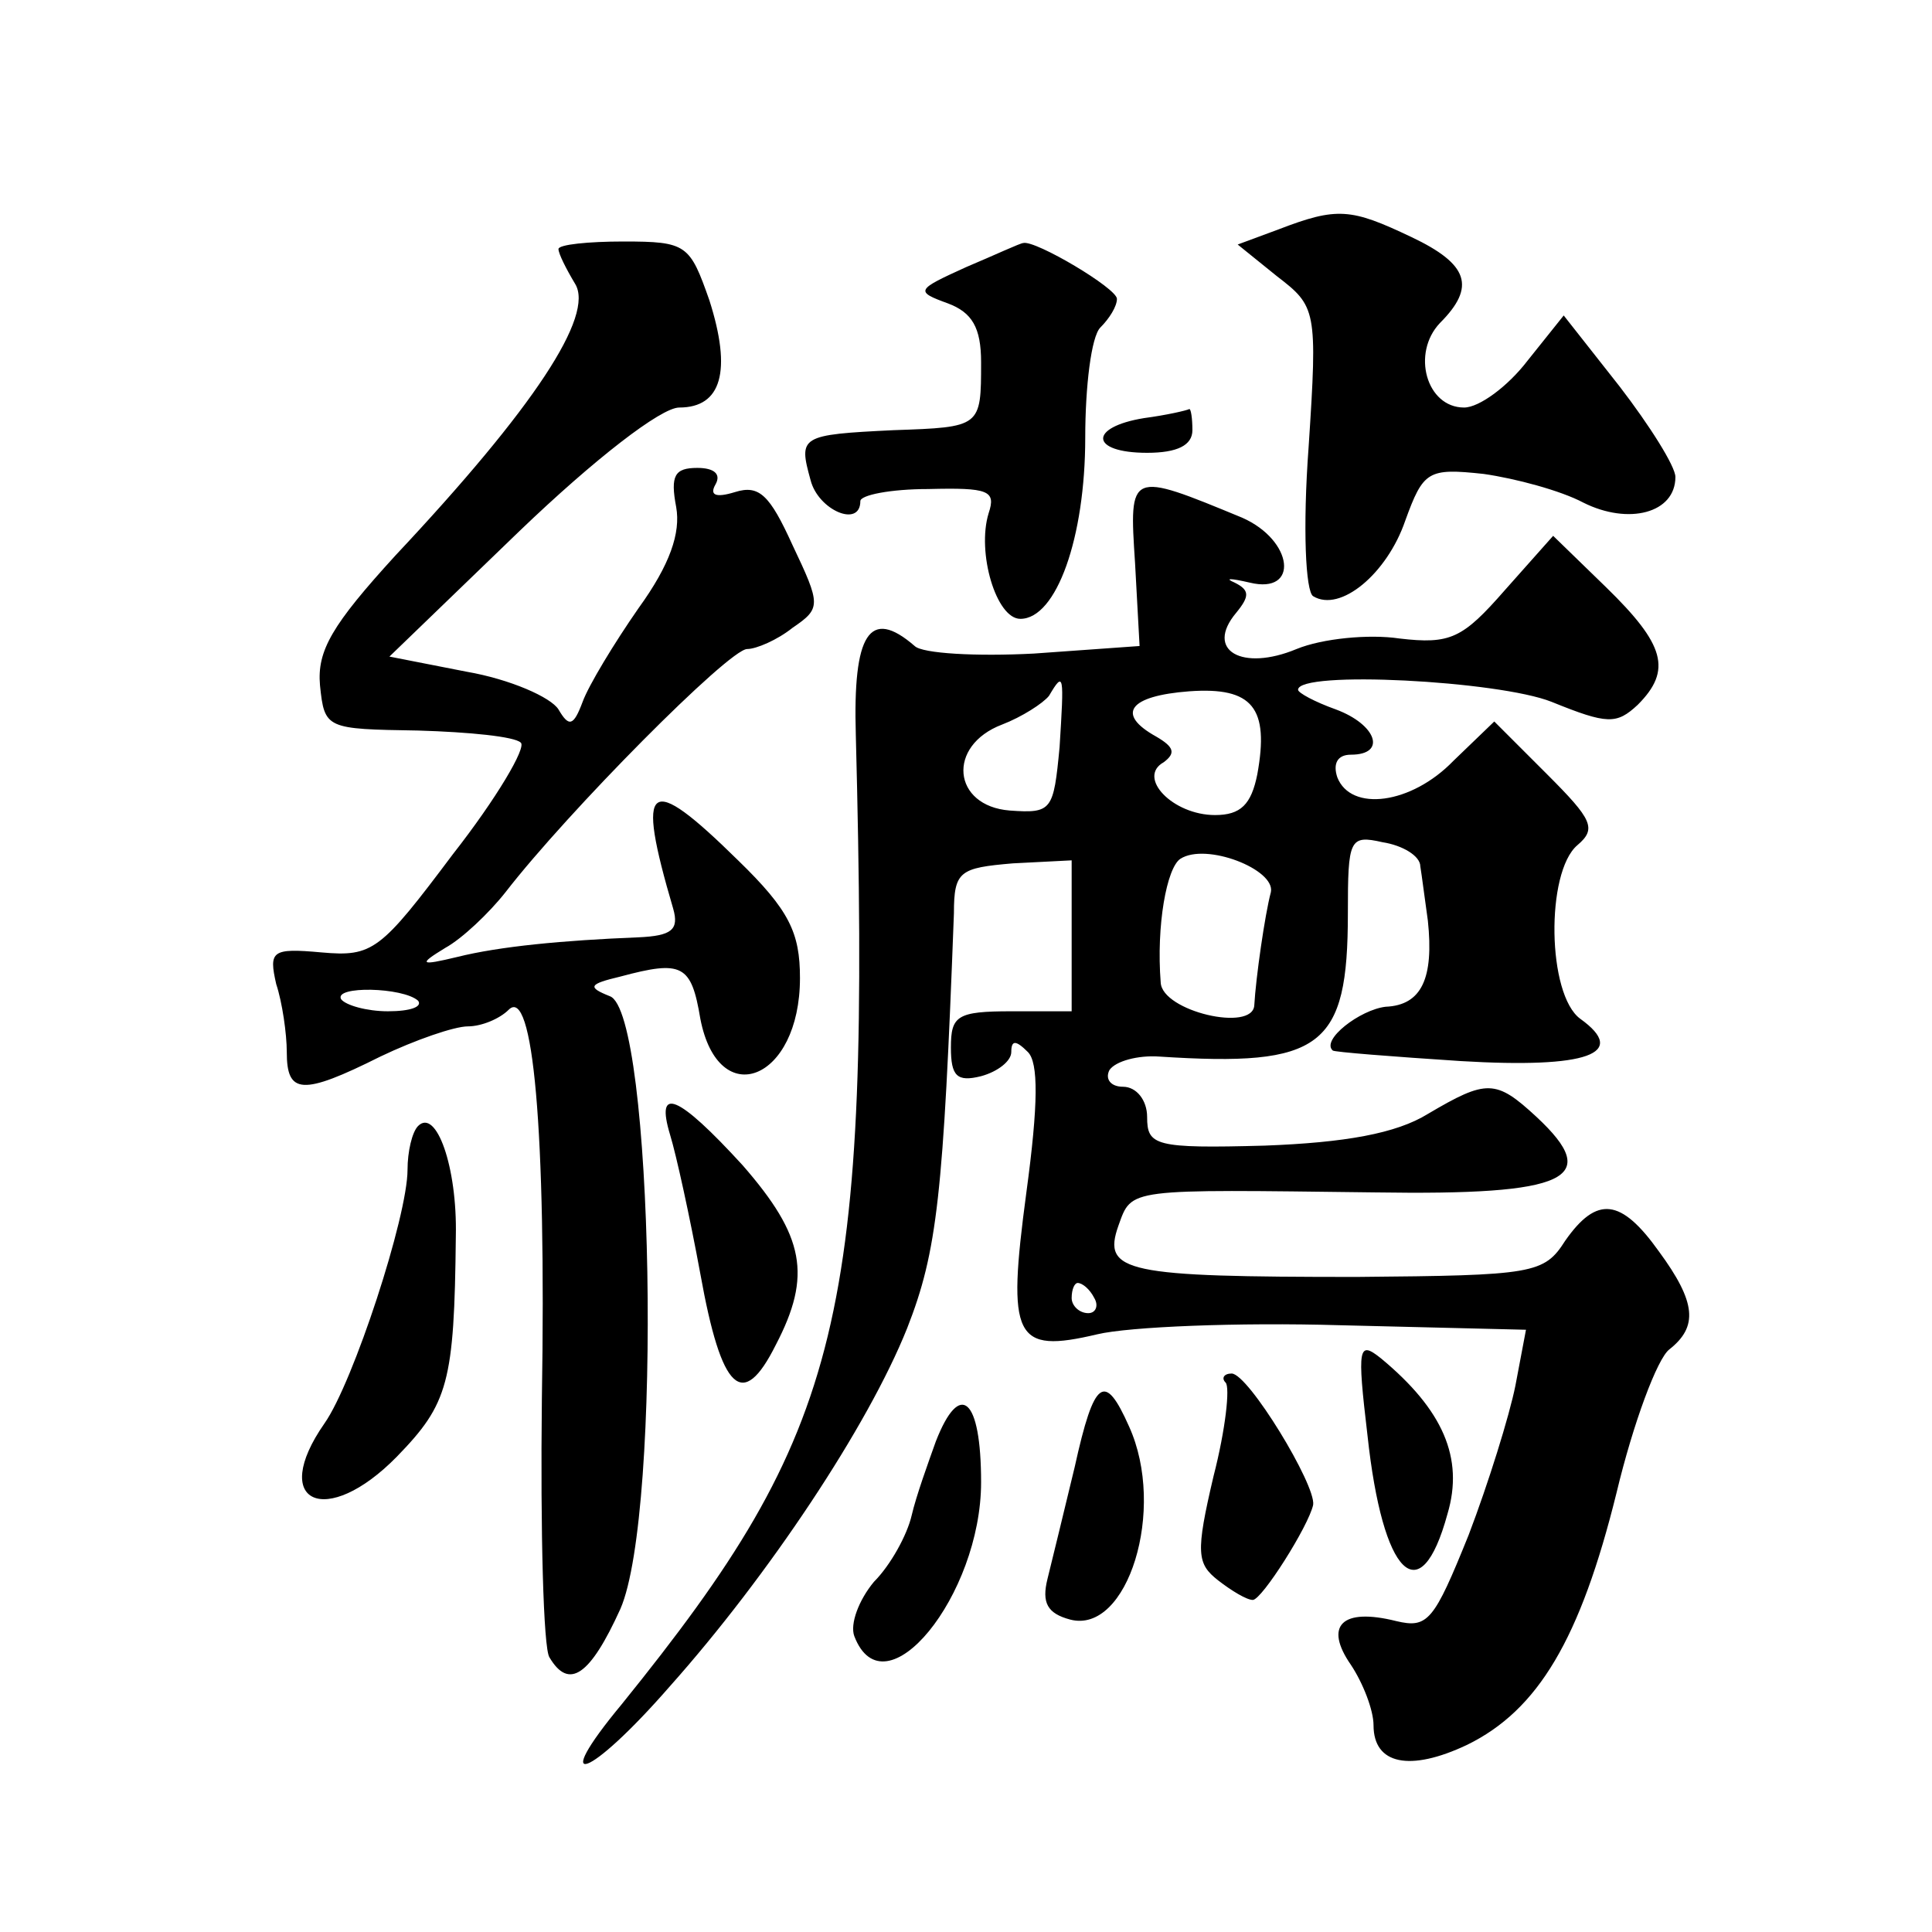
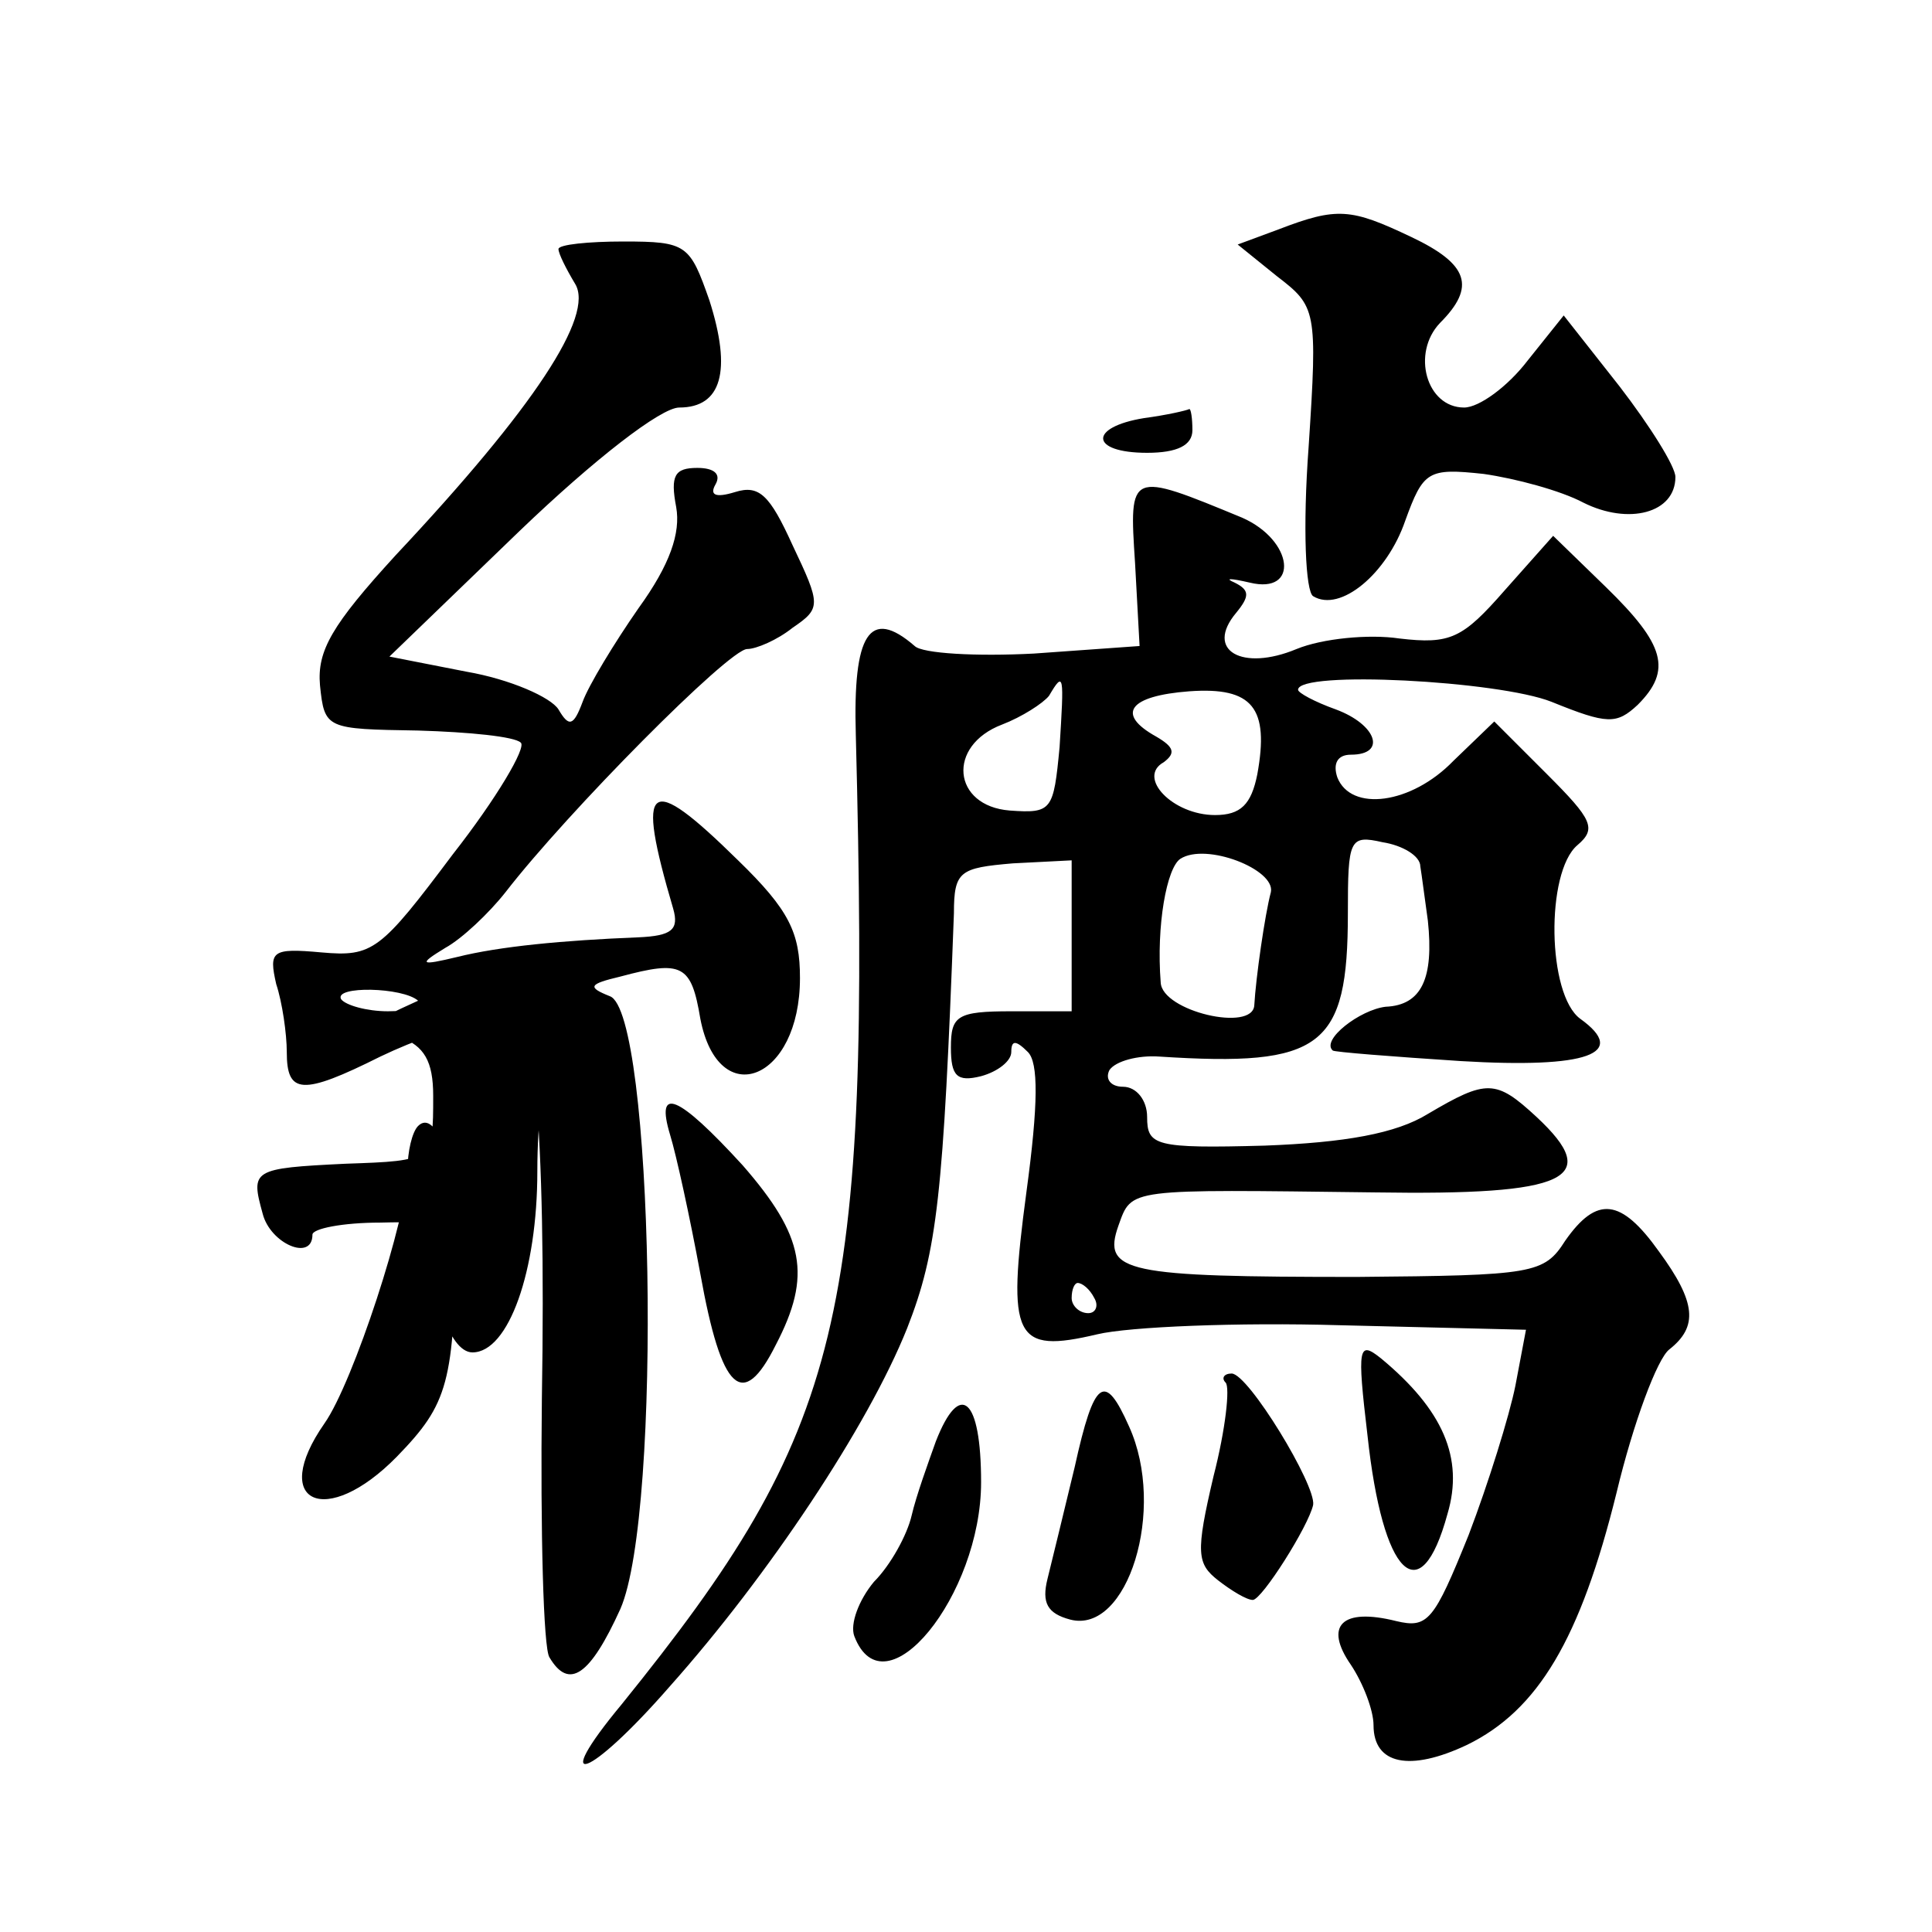
<svg xmlns="http://www.w3.org/2000/svg" version="1.0" width="128pt" height="128pt" viewBox="0 0 128 128" preserveAspectRatio="xMidYMid meet">
  <g transform="translate(0,128) scale(0.1,-0.1)" fill="#0" stroke="none">
-     <path d="M847 1128 l-27 -10 26 -21 c26 -20 27 -22 21 -113 -4 -54 -2 -96 3 -99 18 -11 49 15 61 50 12 33 15 35 52 31 21 -3 51 -11 66 -19 30 -15 61 -7 61 17 0 7 -17 34 -37 60 l-37 47 -24 -30 c-13 -17 -32 -31 -42 -31 -25 0 -35 36 -16 56 24 24 19 39 -19 57 -40 19 -49 20 -88 5z M370 1115 c0 -3 5 -13 11 -23 13 -21 -27 -82 -119 -180 -42 -46 -52 -63 -50 -86 3 -29 4 -29 65 -30 34 -1 64 -4 68 -8 4 -3 -16 -37 -45 -74 -48 -64 -53 -68 -87 -65 -33 3 -35 1 -30 -21 4 -12 7 -33 7 -45 0 -28 10 -29 62 -3 23 11 49 20 58 20 9 0 21 5 27 11 16 16 25 -78 22 -258 -1 -88 1 -165 5 -171 13 -22 27 -12 47 32 28 64 22 396 -7 406 -15 6 -14 8 7 13 41 11 47 8 53 -28 12 -62 66 -41 66 27 0 30 -7 45 -41 78 -60 59 -68 53 -43 -32 4 -14 -1 -18 -23 -19 -50 -2 -92 -6 -120 -13 -25 -6 -26 -5 -8 6 11 6 29 23 40 37 41 53 148 161 160 161 6 0 20 6 30 14 19 13 19 15 0 55 -15 33 -22 40 -38 35 -13 -4 -17 -2 -13 5 4 7 -1 11 -12 11 -15 0 -18 -5 -14 -26 3 -17 -4 -38 -25 -67 -16 -23 -33 -51 -37 -62 -6 -16 -9 -17 -16 -5 -5 8 -32 20 -61 25 l-51 10 86 83 c50 48 94 82 106 82 28 0 35 24 20 71 -13 37 -15 39 -57 39 -23 0 -43 -2 -43 -5z m-93 -498 c3 -4 -5 -7 -20 -7 -14 0 -28 4 -31 8 -5 9 41 8 51 -1z M640 1103 c-33 -15 -34 -16 -12 -24 16 -6 22 -16 22 -39 0 -43 0 -43 -58 -45 -62 -3 -63 -4 -55 -33 5 -20 33 -32 33 -14 0 4 20 8 45 8 40 1 45 -1 40 -16 -8 -26 5 -70 21 -70 24 0 43 54 43 120 0 34 4 67 10 73 6 6 11 14 11 19 0 7 -54 39 -62 37 -2 0 -19 -8 -38 -16z M758 1003 c-37 -6 -36 -23 2 -23 20 0 30 5 30 15 0 8 -1 14 -2 14 -2 -1 -15 -4 -30 -6z M752 907 l3 -55 -70 -5 c-38 -2 -74 0 -79 5 -30 26 -41 8 -39 -59 10 -388 -8 -460 -155 -642 -49 -59 -22 -50 32 12 65 73 131 172 157 237 20 51 24 88 31 275 0 28 4 30 39 33 l39 2 0 -50 0 -50 -40 0 c-36 0 -40 -3 -40 -24 0 -19 4 -23 20 -19 11 3 20 10 20 16 0 8 3 8 11 0 7 -7 7 -34 -1 -93 -13 -97 -8 -107 47 -94 21 5 93 8 161 6 l123 -3 -7 -37 c-4 -20 -18 -65 -31 -99 -23 -57 -27 -62 -48 -57 -36 9 -48 -3 -30 -29 8 -12 15 -30 15 -40 0 -26 24 -31 62 -13 47 23 75 70 99 167 11 46 27 89 35 95 19 15 18 31 -7 65 -25 35 -41 37 -62 7 -14 -22 -21 -23 -138 -24 -153 0 -169 3 -158 34 9 25 5 24 170 22 128 -2 151 9 107 50 -27 25 -33 25 -72 2 -21 -13 -55 -19 -108 -21 -73 -2 -78 0 -78 19 0 11 -7 20 -16 20 -8 0 -12 5 -9 11 4 6 19 10 33 9 108 -7 125 6 125 95 0 49 1 52 23 47 13 -2 25 -9 25 -16 1 -6 3 -22 5 -36 4 -38 -4 -56 -28 -57 -17 -2 -43 -22 -35 -29 1 -1 39 -4 85 -7 84 -5 111 5 79 28 -22 16 -23 97 -2 115 13 11 10 17 -20 47 l-35 35 -27 -26 c-28 -29 -68 -34 -77 -11 -3 9 0 15 9 15 24 0 17 20 -10 30 -14 5 -25 11 -25 13 0 13 133 6 168 -8 37 -15 43 -15 57 -2 23 23 18 40 -21 78 l-35 34 -32 -36 c-28 -32 -36 -36 -70 -32 -20 3 -51 0 -68 -7 -36 -15 -61 -1 -40 24 9 11 9 15 -1 20 -7 3 -3 3 10 0 33 -8 29 28 -5 43 -75 31 -75 31 -71 -30z m-50 -122 c-4 -42 -5 -44 -33 -42 -38 3 -42 43 -5 57 13 5 27 14 31 19 10 17 10 14 7 -34z m131 -18 c-4 -20 -11 -27 -28 -27 -28 0 -52 25 -34 35 8 6 7 10 -5 17 -27 15 -18 27 22 30 42 3 53 -11 45 -55z m9 -78 c-4 -15 -10 -57 -11 -75 -1 -18 -61 -4 -62 15 -3 38 4 76 13 82 17 11 63 -7 60 -22z m-117 -269 c3 -5 1 -10 -4 -10 -6 0 -11 5 -11 10 0 6 2 10 4 10 3 0 8 -4 11 -10z M444 528 c4 -13 13 -54 20 -92 14 -78 28 -91 50 -47 24 46 19 72 -22 119 -43 47 -58 53 -48 20z M277 534 c-4 -4 -7 -17 -7 -29 0 -31 -36 -141 -55 -168 -37 -53 1 -70 48 -22 34 35 38 49 39 146 1 46 -13 85 -25 73z M906 329 c10 -93 35 -118 53 -52 11 37 -3 69 -44 103 -15 12 -16 8 -9 -51z M812 364 c3 -3 0 -31 -8 -62 -12 -51 -11 -58 3 -69 9 -7 19 -13 23 -13 6 0 37 49 40 63 2 13 -43 87 -54 87 -5 0 -7 -3 -4 -6z M712 308 c-7 -29 -15 -62 -18 -74 -4 -16 0 -23 15 -27 38 -10 64 73 39 128 -16 36 -23 32 -36 -27z M620 325 c-5 -14 -13 -36 -16 -49 -3 -13 -14 -33 -25 -44 -10 -12 -16 -28 -13 -36 20 -52 84 27 84 102 0 56 -14 68 -30 27z" />
+     <path d="M847 1128 l-27 -10 26 -21 c26 -20 27 -22 21 -113 -4 -54 -2 -96 3 -99 18 -11 49 15 61 50 12 33 15 35 52 31 21 -3 51 -11 66 -19 30 -15 61 -7 61 17 0 7 -17 34 -37 60 l-37 47 -24 -30 c-13 -17 -32 -31 -42 -31 -25 0 -35 36 -16 56 24 24 19 39 -19 57 -40 19 -49 20 -88 5z M370 1115 c0 -3 5 -13 11 -23 13 -21 -27 -82 -119 -180 -42 -46 -52 -63 -50 -86 3 -29 4 -29 65 -30 34 -1 64 -4 68 -8 4 -3 -16 -37 -45 -74 -48 -64 -53 -68 -87 -65 -33 3 -35 1 -30 -21 4 -12 7 -33 7 -45 0 -28 10 -29 62 -3 23 11 49 20 58 20 9 0 21 5 27 11 16 16 25 -78 22 -258 -1 -88 1 -165 5 -171 13 -22 27 -12 47 32 28 64 22 396 -7 406 -15 6 -14 8 7 13 41 11 47 8 53 -28 12 -62 66 -41 66 27 0 30 -7 45 -41 78 -60 59 -68 53 -43 -32 4 -14 -1 -18 -23 -19 -50 -2 -92 -6 -120 -13 -25 -6 -26 -5 -8 6 11 6 29 23 40 37 41 53 148 161 160 161 6 0 20 6 30 14 19 13 19 15 0 55 -15 33 -22 40 -38 35 -13 -4 -17 -2 -13 5 4 7 -1 11 -12 11 -15 0 -18 -5 -14 -26 3 -17 -4 -38 -25 -67 -16 -23 -33 -51 -37 -62 -6 -16 -9 -17 -16 -5 -5 8 -32 20 -61 25 l-51 10 86 83 c50 48 94 82 106 82 28 0 35 24 20 71 -13 37 -15 39 -57 39 -23 0 -43 -2 -43 -5z m-93 -498 c3 -4 -5 -7 -20 -7 -14 0 -28 4 -31 8 -5 9 41 8 51 -1z c-33 -15 -34 -16 -12 -24 16 -6 22 -16 22 -39 0 -43 0 -43 -58 -45 -62 -3 -63 -4 -55 -33 5 -20 33 -32 33 -14 0 4 20 8 45 8 40 1 45 -1 40 -16 -8 -26 5 -70 21 -70 24 0 43 54 43 120 0 34 4 67 10 73 6 6 11 14 11 19 0 7 -54 39 -62 37 -2 0 -19 -8 -38 -16z M758 1003 c-37 -6 -36 -23 2 -23 20 0 30 5 30 15 0 8 -1 14 -2 14 -2 -1 -15 -4 -30 -6z M752 907 l3 -55 -70 -5 c-38 -2 -74 0 -79 5 -30 26 -41 8 -39 -59 10 -388 -8 -460 -155 -642 -49 -59 -22 -50 32 12 65 73 131 172 157 237 20 51 24 88 31 275 0 28 4 30 39 33 l39 2 0 -50 0 -50 -40 0 c-36 0 -40 -3 -40 -24 0 -19 4 -23 20 -19 11 3 20 10 20 16 0 8 3 8 11 0 7 -7 7 -34 -1 -93 -13 -97 -8 -107 47 -94 21 5 93 8 161 6 l123 -3 -7 -37 c-4 -20 -18 -65 -31 -99 -23 -57 -27 -62 -48 -57 -36 9 -48 -3 -30 -29 8 -12 15 -30 15 -40 0 -26 24 -31 62 -13 47 23 75 70 99 167 11 46 27 89 35 95 19 15 18 31 -7 65 -25 35 -41 37 -62 7 -14 -22 -21 -23 -138 -24 -153 0 -169 3 -158 34 9 25 5 24 170 22 128 -2 151 9 107 50 -27 25 -33 25 -72 2 -21 -13 -55 -19 -108 -21 -73 -2 -78 0 -78 19 0 11 -7 20 -16 20 -8 0 -12 5 -9 11 4 6 19 10 33 9 108 -7 125 6 125 95 0 49 1 52 23 47 13 -2 25 -9 25 -16 1 -6 3 -22 5 -36 4 -38 -4 -56 -28 -57 -17 -2 -43 -22 -35 -29 1 -1 39 -4 85 -7 84 -5 111 5 79 28 -22 16 -23 97 -2 115 13 11 10 17 -20 47 l-35 35 -27 -26 c-28 -29 -68 -34 -77 -11 -3 9 0 15 9 15 24 0 17 20 -10 30 -14 5 -25 11 -25 13 0 13 133 6 168 -8 37 -15 43 -15 57 -2 23 23 18 40 -21 78 l-35 34 -32 -36 c-28 -32 -36 -36 -70 -32 -20 3 -51 0 -68 -7 -36 -15 -61 -1 -40 24 9 11 9 15 -1 20 -7 3 -3 3 10 0 33 -8 29 28 -5 43 -75 31 -75 31 -71 -30z m-50 -122 c-4 -42 -5 -44 -33 -42 -38 3 -42 43 -5 57 13 5 27 14 31 19 10 17 10 14 7 -34z m131 -18 c-4 -20 -11 -27 -28 -27 -28 0 -52 25 -34 35 8 6 7 10 -5 17 -27 15 -18 27 22 30 42 3 53 -11 45 -55z m9 -78 c-4 -15 -10 -57 -11 -75 -1 -18 -61 -4 -62 15 -3 38 4 76 13 82 17 11 63 -7 60 -22z m-117 -269 c3 -5 1 -10 -4 -10 -6 0 -11 5 -11 10 0 6 2 10 4 10 3 0 8 -4 11 -10z M444 528 c4 -13 13 -54 20 -92 14 -78 28 -91 50 -47 24 46 19 72 -22 119 -43 47 -58 53 -48 20z M277 534 c-4 -4 -7 -17 -7 -29 0 -31 -36 -141 -55 -168 -37 -53 1 -70 48 -22 34 35 38 49 39 146 1 46 -13 85 -25 73z M906 329 c10 -93 35 -118 53 -52 11 37 -3 69 -44 103 -15 12 -16 8 -9 -51z M812 364 c3 -3 0 -31 -8 -62 -12 -51 -11 -58 3 -69 9 -7 19 -13 23 -13 6 0 37 49 40 63 2 13 -43 87 -54 87 -5 0 -7 -3 -4 -6z M712 308 c-7 -29 -15 -62 -18 -74 -4 -16 0 -23 15 -27 38 -10 64 73 39 128 -16 36 -23 32 -36 -27z M620 325 c-5 -14 -13 -36 -16 -49 -3 -13 -14 -33 -25 -44 -10 -12 -16 -28 -13 -36 20 -52 84 27 84 102 0 56 -14 68 -30 27z" />
  </g>
</svg>